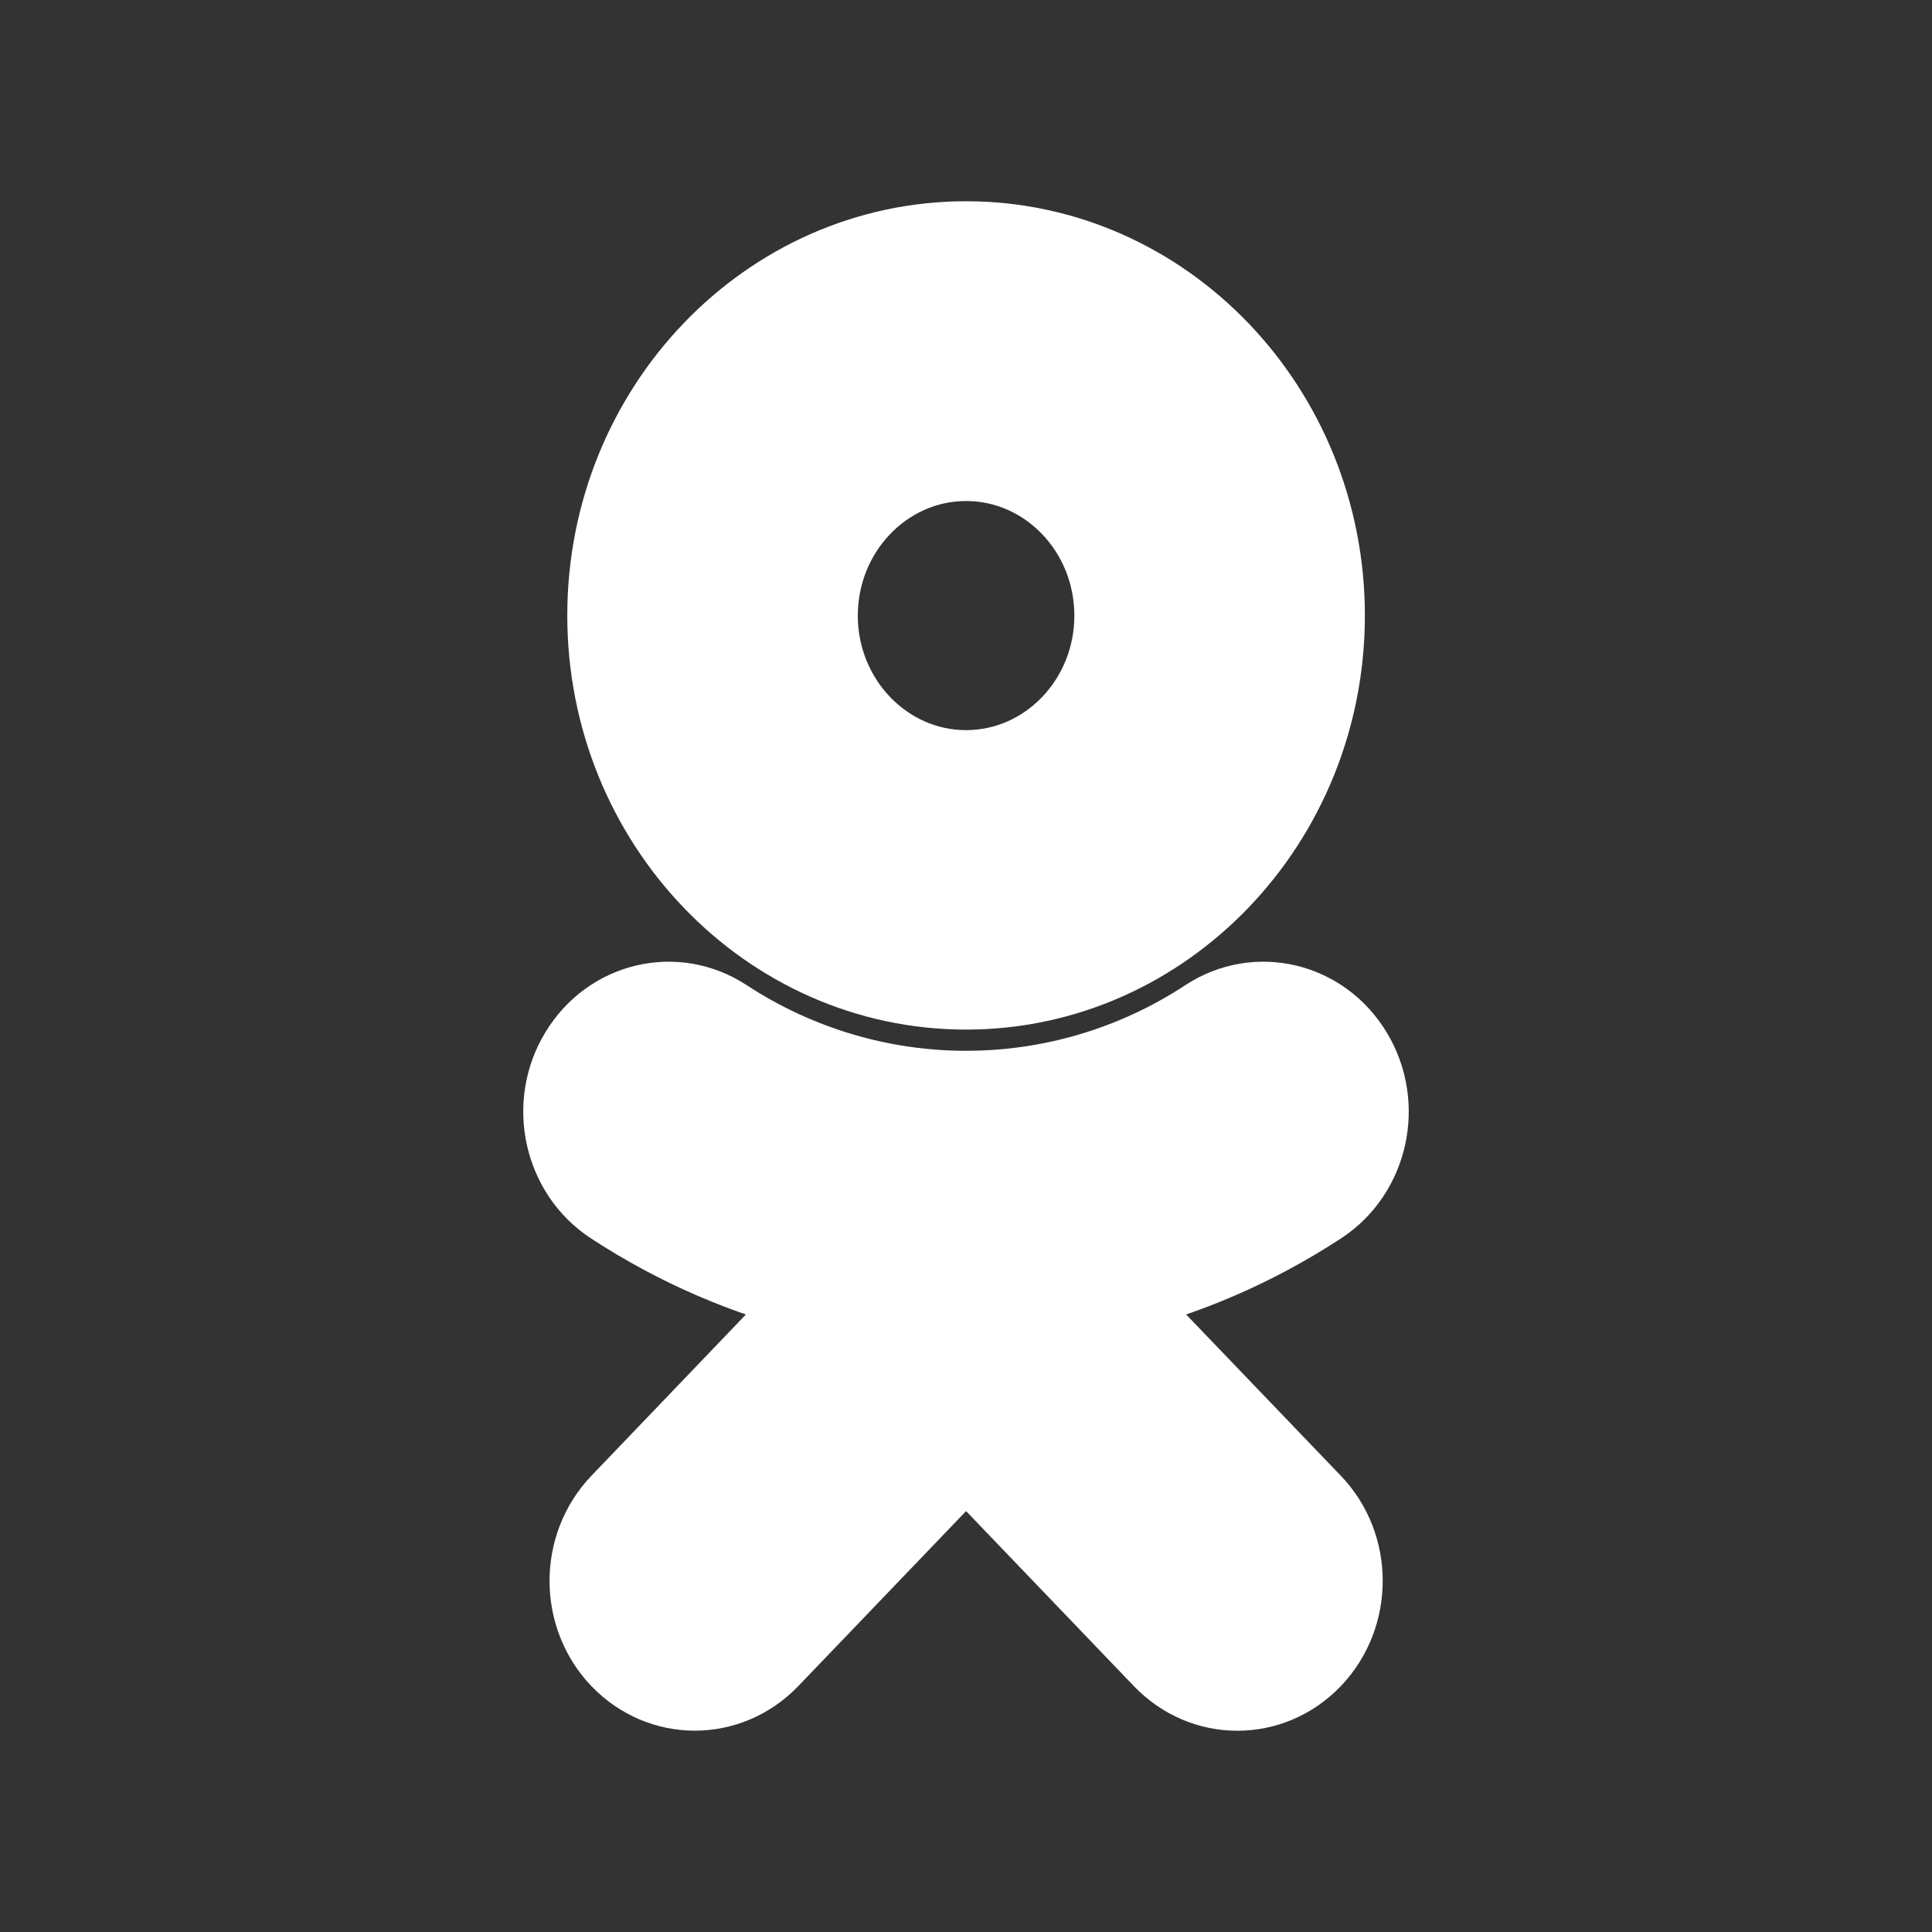
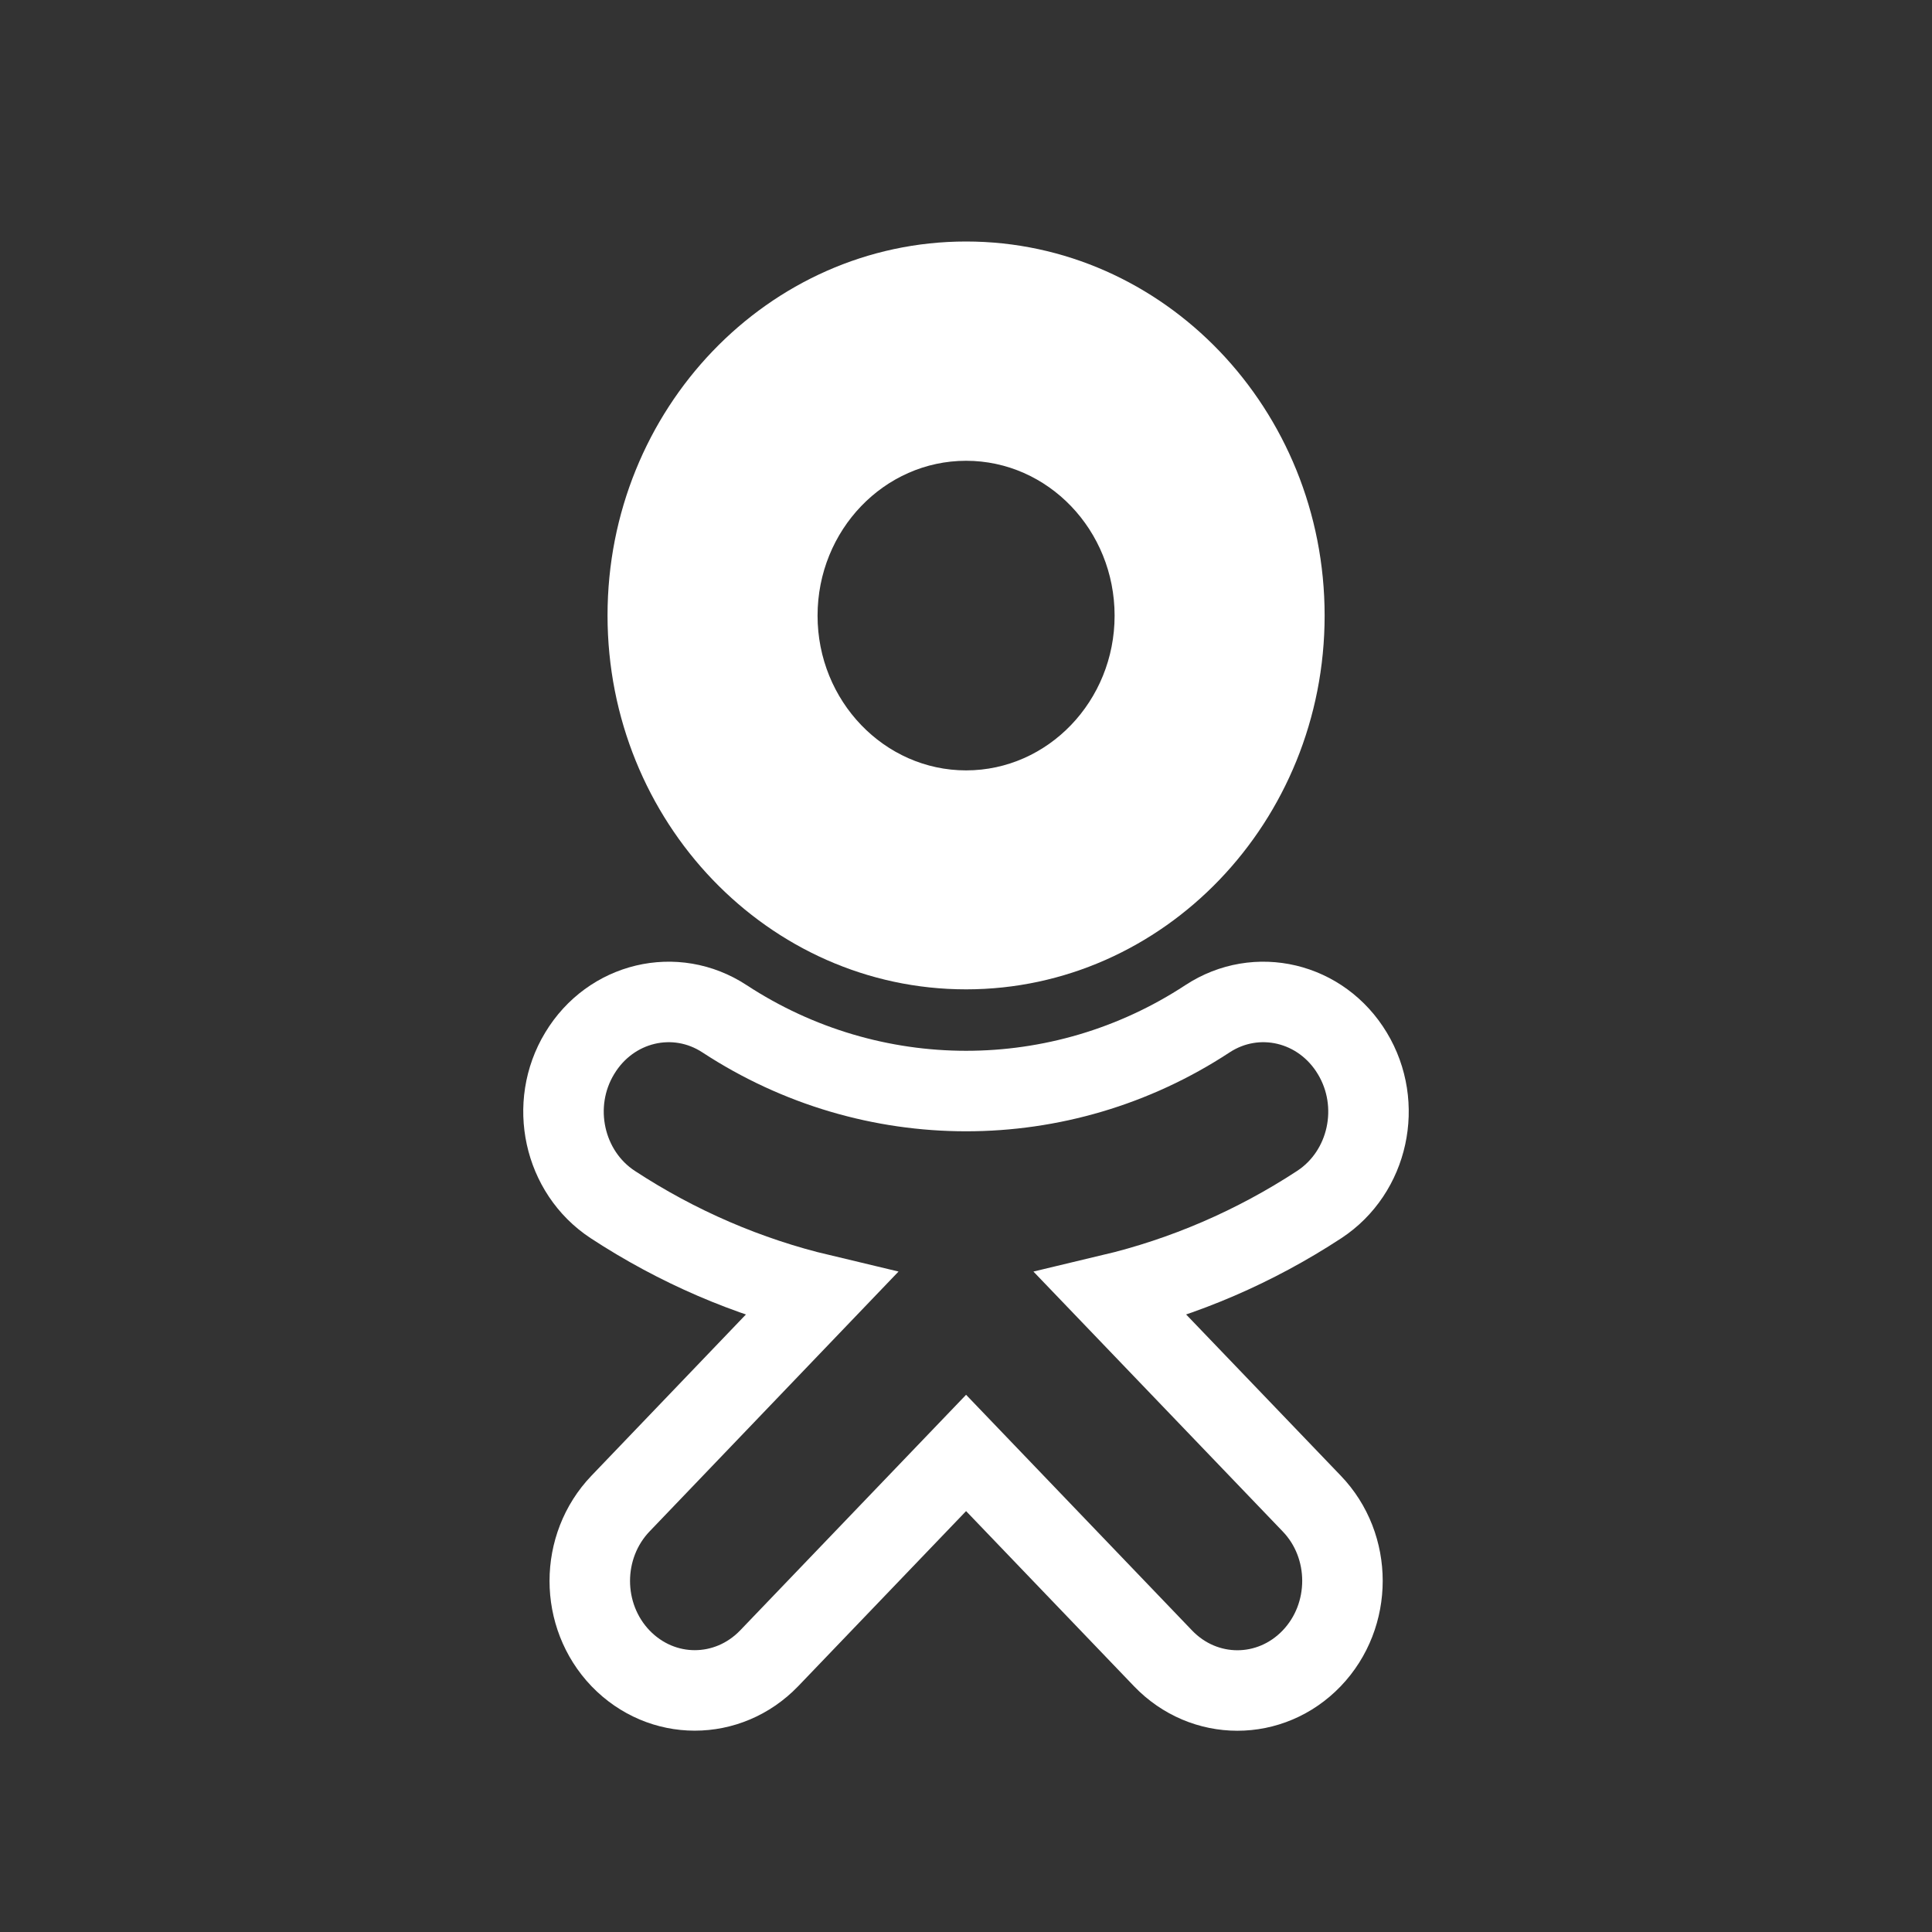
<svg xmlns="http://www.w3.org/2000/svg" width="24" height="24" viewBox="0 0 24 24" fill="none">
  <rect x="0" y="0" width="24" height="24" fill="#333333" stroke="none" />
-   <path fill-rule="evenodd" clip-rule="evenodd" d="M13.803 16.08C14.711 15.864 15.586 15.489 16.39 14.962C16.999 14.561 17.184 13.722 16.799 13.085C16.415 12.447 15.61 12.255 14.999 12.656C13.174 13.854 10.826 13.851 9.001 12.656C8.39 12.255 7.585 12.447 7.201 13.085C6.816 13.72 7.001 14.561 7.61 14.962C8.414 15.489 9.289 15.864 10.197 16.08L7.709 18.677C7.199 19.209 7.199 20.069 7.709 20.601C7.965 20.866 8.297 20.999 8.63 20.999C8.965 20.999 9.298 20.866 9.554 20.601L12.001 18.049L14.448 20.601C14.959 21.133 15.783 21.133 16.294 20.601C16.804 20.069 16.804 19.206 16.294 18.677L13.803 16.08Z" fill="white" />
  <path fill-rule="evenodd" clip-rule="evenodd" d="M12.001 5.724C13.019 5.724 13.846 6.586 13.846 7.648C13.846 8.707 13.019 9.57 12.001 9.57C10.985 9.57 10.156 8.707 10.156 7.648C10.156 6.586 10.985 5.724 12.001 5.724ZM12.001 12.29C14.457 12.29 16.455 10.207 16.455 7.647C16.455 5.084 14.457 3 12.001 3C9.545 3 7.547 5.084 7.547 7.645C7.547 10.207 9.545 12.29 12.001 12.29Z" fill="white" />
  <path fill-rule="evenodd" clip-rule="evenodd" d="M13.803 16.08C14.711 15.864 15.586 15.489 16.39 14.962C16.999 14.561 17.184 13.722 16.799 13.085C16.415 12.447 15.61 12.255 14.999 12.656C13.174 13.854 10.826 13.851 9.001 12.656C8.39 12.255 7.585 12.447 7.201 13.085C6.816 13.72 7.001 14.561 7.61 14.962C8.414 15.489 9.289 15.864 10.197 16.08L7.709 18.677C7.199 19.209 7.199 20.069 7.709 20.601C7.965 20.866 8.297 20.999 8.63 20.999C8.965 20.999 9.298 20.866 9.554 20.601L12.001 18.049L14.448 20.601C14.959 21.133 15.783 21.133 16.294 20.601C16.804 20.069 16.804 19.206 16.294 18.677L13.803 16.08Z" stroke="white" />
-   <path fill-rule="evenodd" clip-rule="evenodd" d="M12.001 5.724C13.019 5.724 13.846 6.586 13.846 7.648C13.846 8.707 13.019 9.57 12.001 9.57C10.985 9.57 10.156 8.707 10.156 7.648C10.156 6.586 10.985 5.724 12.001 5.724ZM12.001 12.29C14.457 12.29 16.455 10.207 16.455 7.647C16.455 5.084 14.457 3 12.001 3C9.545 3 7.547 5.084 7.547 7.645C7.547 10.207 9.545 12.29 12.001 12.29Z" stroke="white" />
</svg>